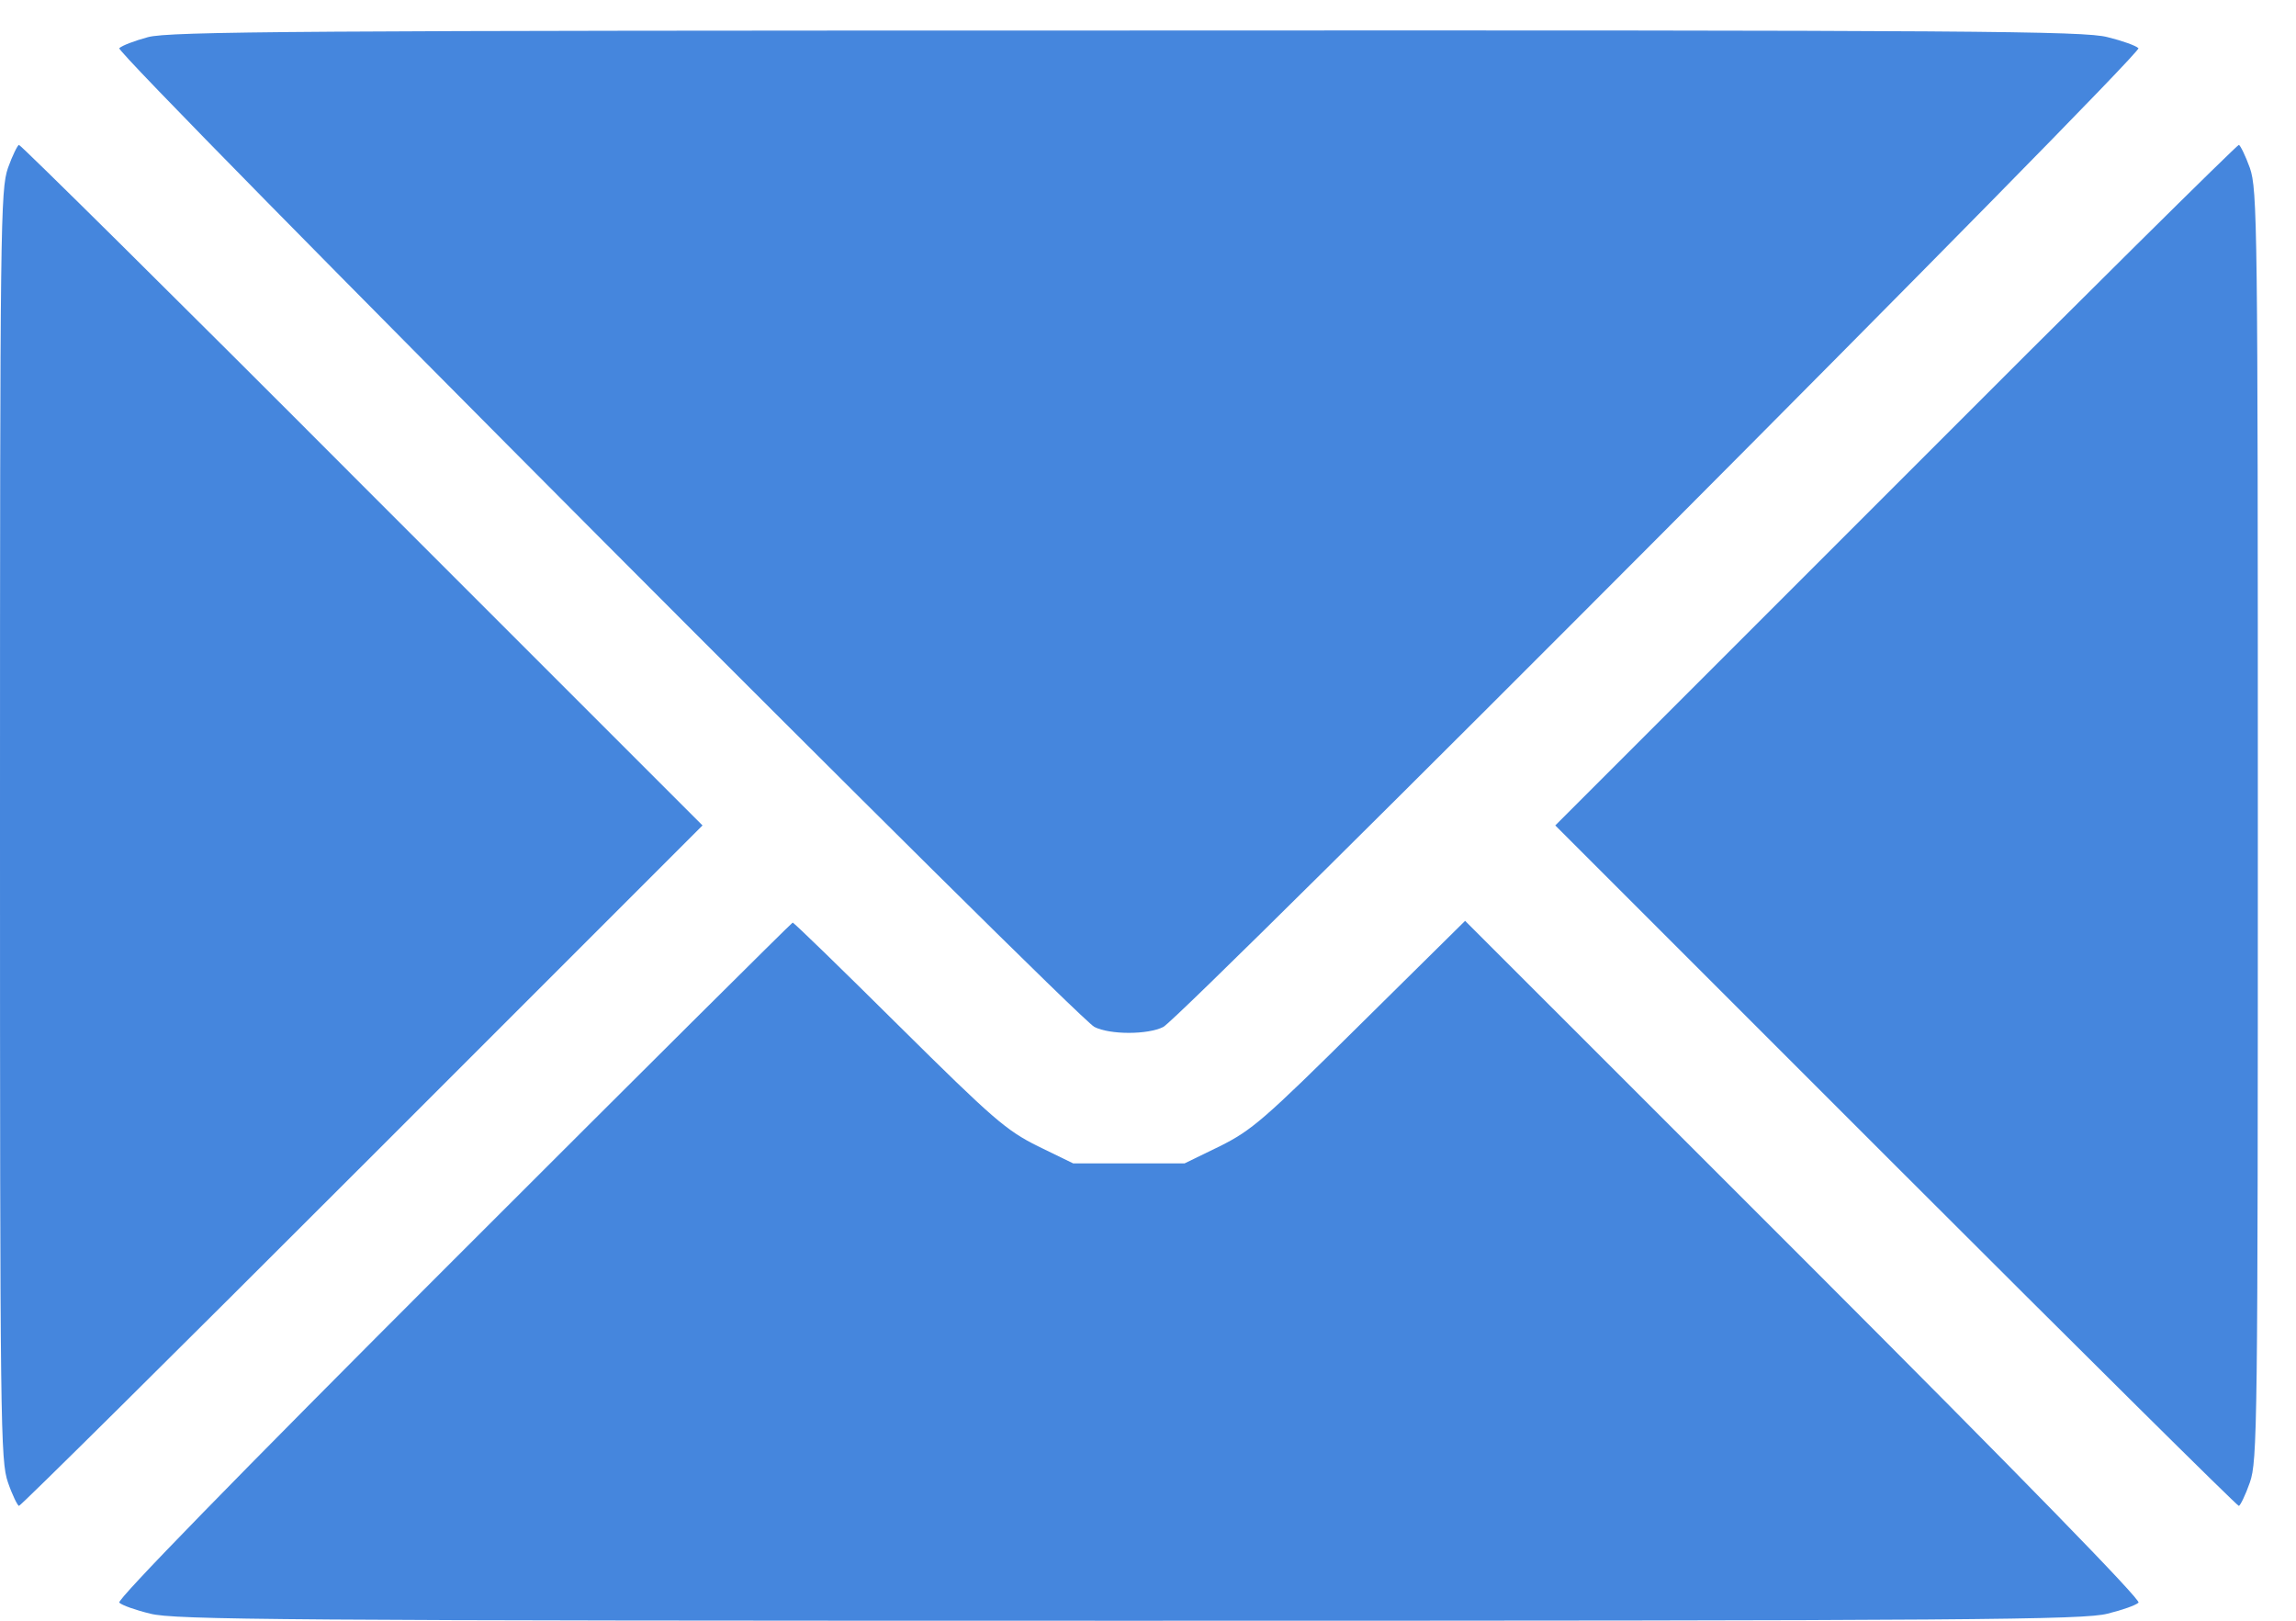
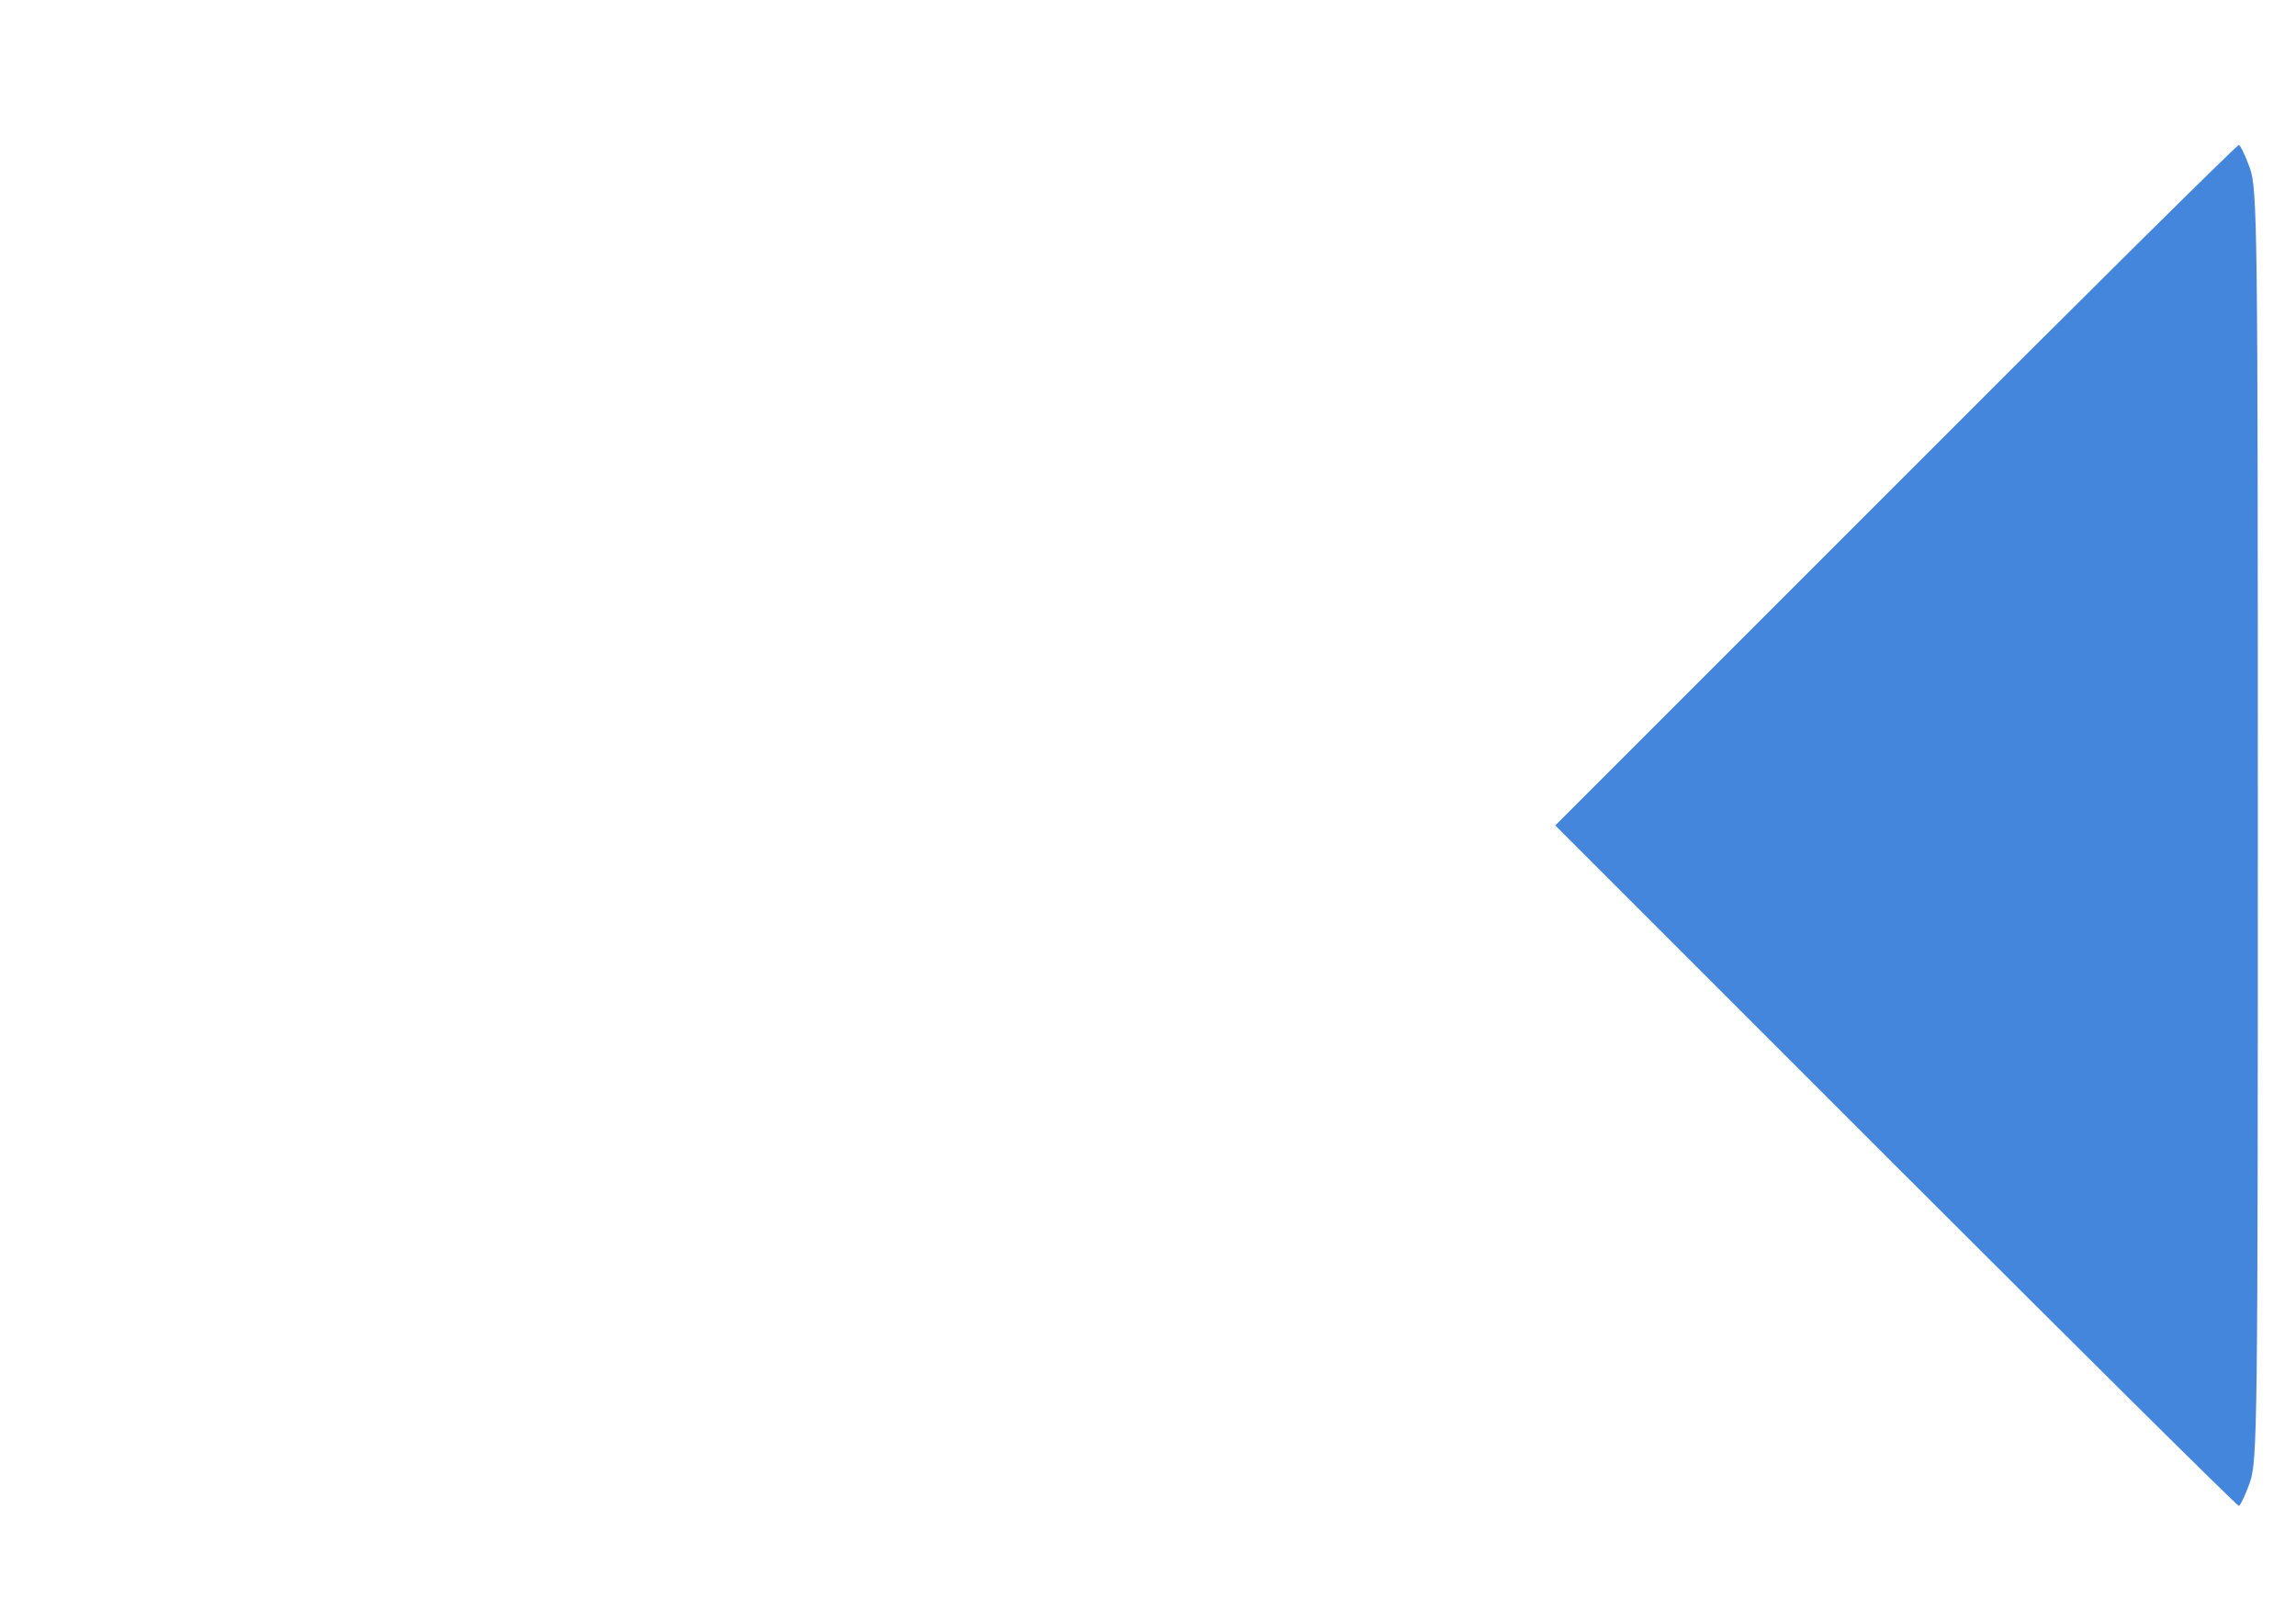
<svg xmlns="http://www.w3.org/2000/svg" width="34" height="24" viewBox="0 0 34 24" fill="none">
-   <path d="M2.191 0.55C1.995 0.603 1.805 0.675 1.766 0.714C1.694 0.786 15.905 15.043 16.206 15.207C16.435 15.324 16.998 15.324 17.227 15.207C17.528 15.043 31.739 0.786 31.667 0.714C31.628 0.675 31.425 0.603 31.209 0.55C30.863 0.459 29.259 0.446 16.684 0.452C4.442 0.452 2.505 0.465 2.191 0.55Z" fill="#4586DD" />
-   <path d="M0.118 2.487C0.007 2.814 0 3.292 0 12.223C0 21.154 0.007 21.631 0.118 21.952C0.183 22.142 0.262 22.299 0.281 22.299C0.308 22.299 2.598 20.028 5.365 17.261L10.403 12.223L5.365 7.185C2.598 4.41 0.308 2.146 0.281 2.146C0.262 2.146 0.183 2.304 0.118 2.487Z" fill="#4586DD" />
  <path d="M28.069 7.185L23.031 12.223L28.069 17.261C30.837 20.028 33.127 22.299 33.153 22.299C33.173 22.299 33.251 22.142 33.317 21.952C33.428 21.631 33.435 21.154 33.435 12.223C33.435 3.292 33.428 2.814 33.317 2.487C33.251 2.304 33.173 2.146 33.153 2.146C33.127 2.146 30.837 4.41 28.069 7.185Z" fill="#4586DD" />
-   <path d="M6.706 18.668C3.467 21.906 1.727 23.692 1.766 23.732C1.806 23.771 2.008 23.843 2.224 23.895C2.571 23.987 4.181 24 16.717 24C29.253 24 30.863 23.987 31.21 23.895C31.425 23.843 31.628 23.771 31.668 23.732C31.707 23.692 29.966 21.906 26.715 18.654L21.696 13.636L20.139 15.174C18.713 16.587 18.536 16.737 18.065 16.973L17.541 17.228H16.717H15.893L15.369 16.973C14.898 16.737 14.715 16.58 13.308 15.187C12.464 14.349 11.757 13.662 11.738 13.662C11.725 13.662 9.461 15.913 6.706 18.668Z" fill="#4586DD" />
</svg>